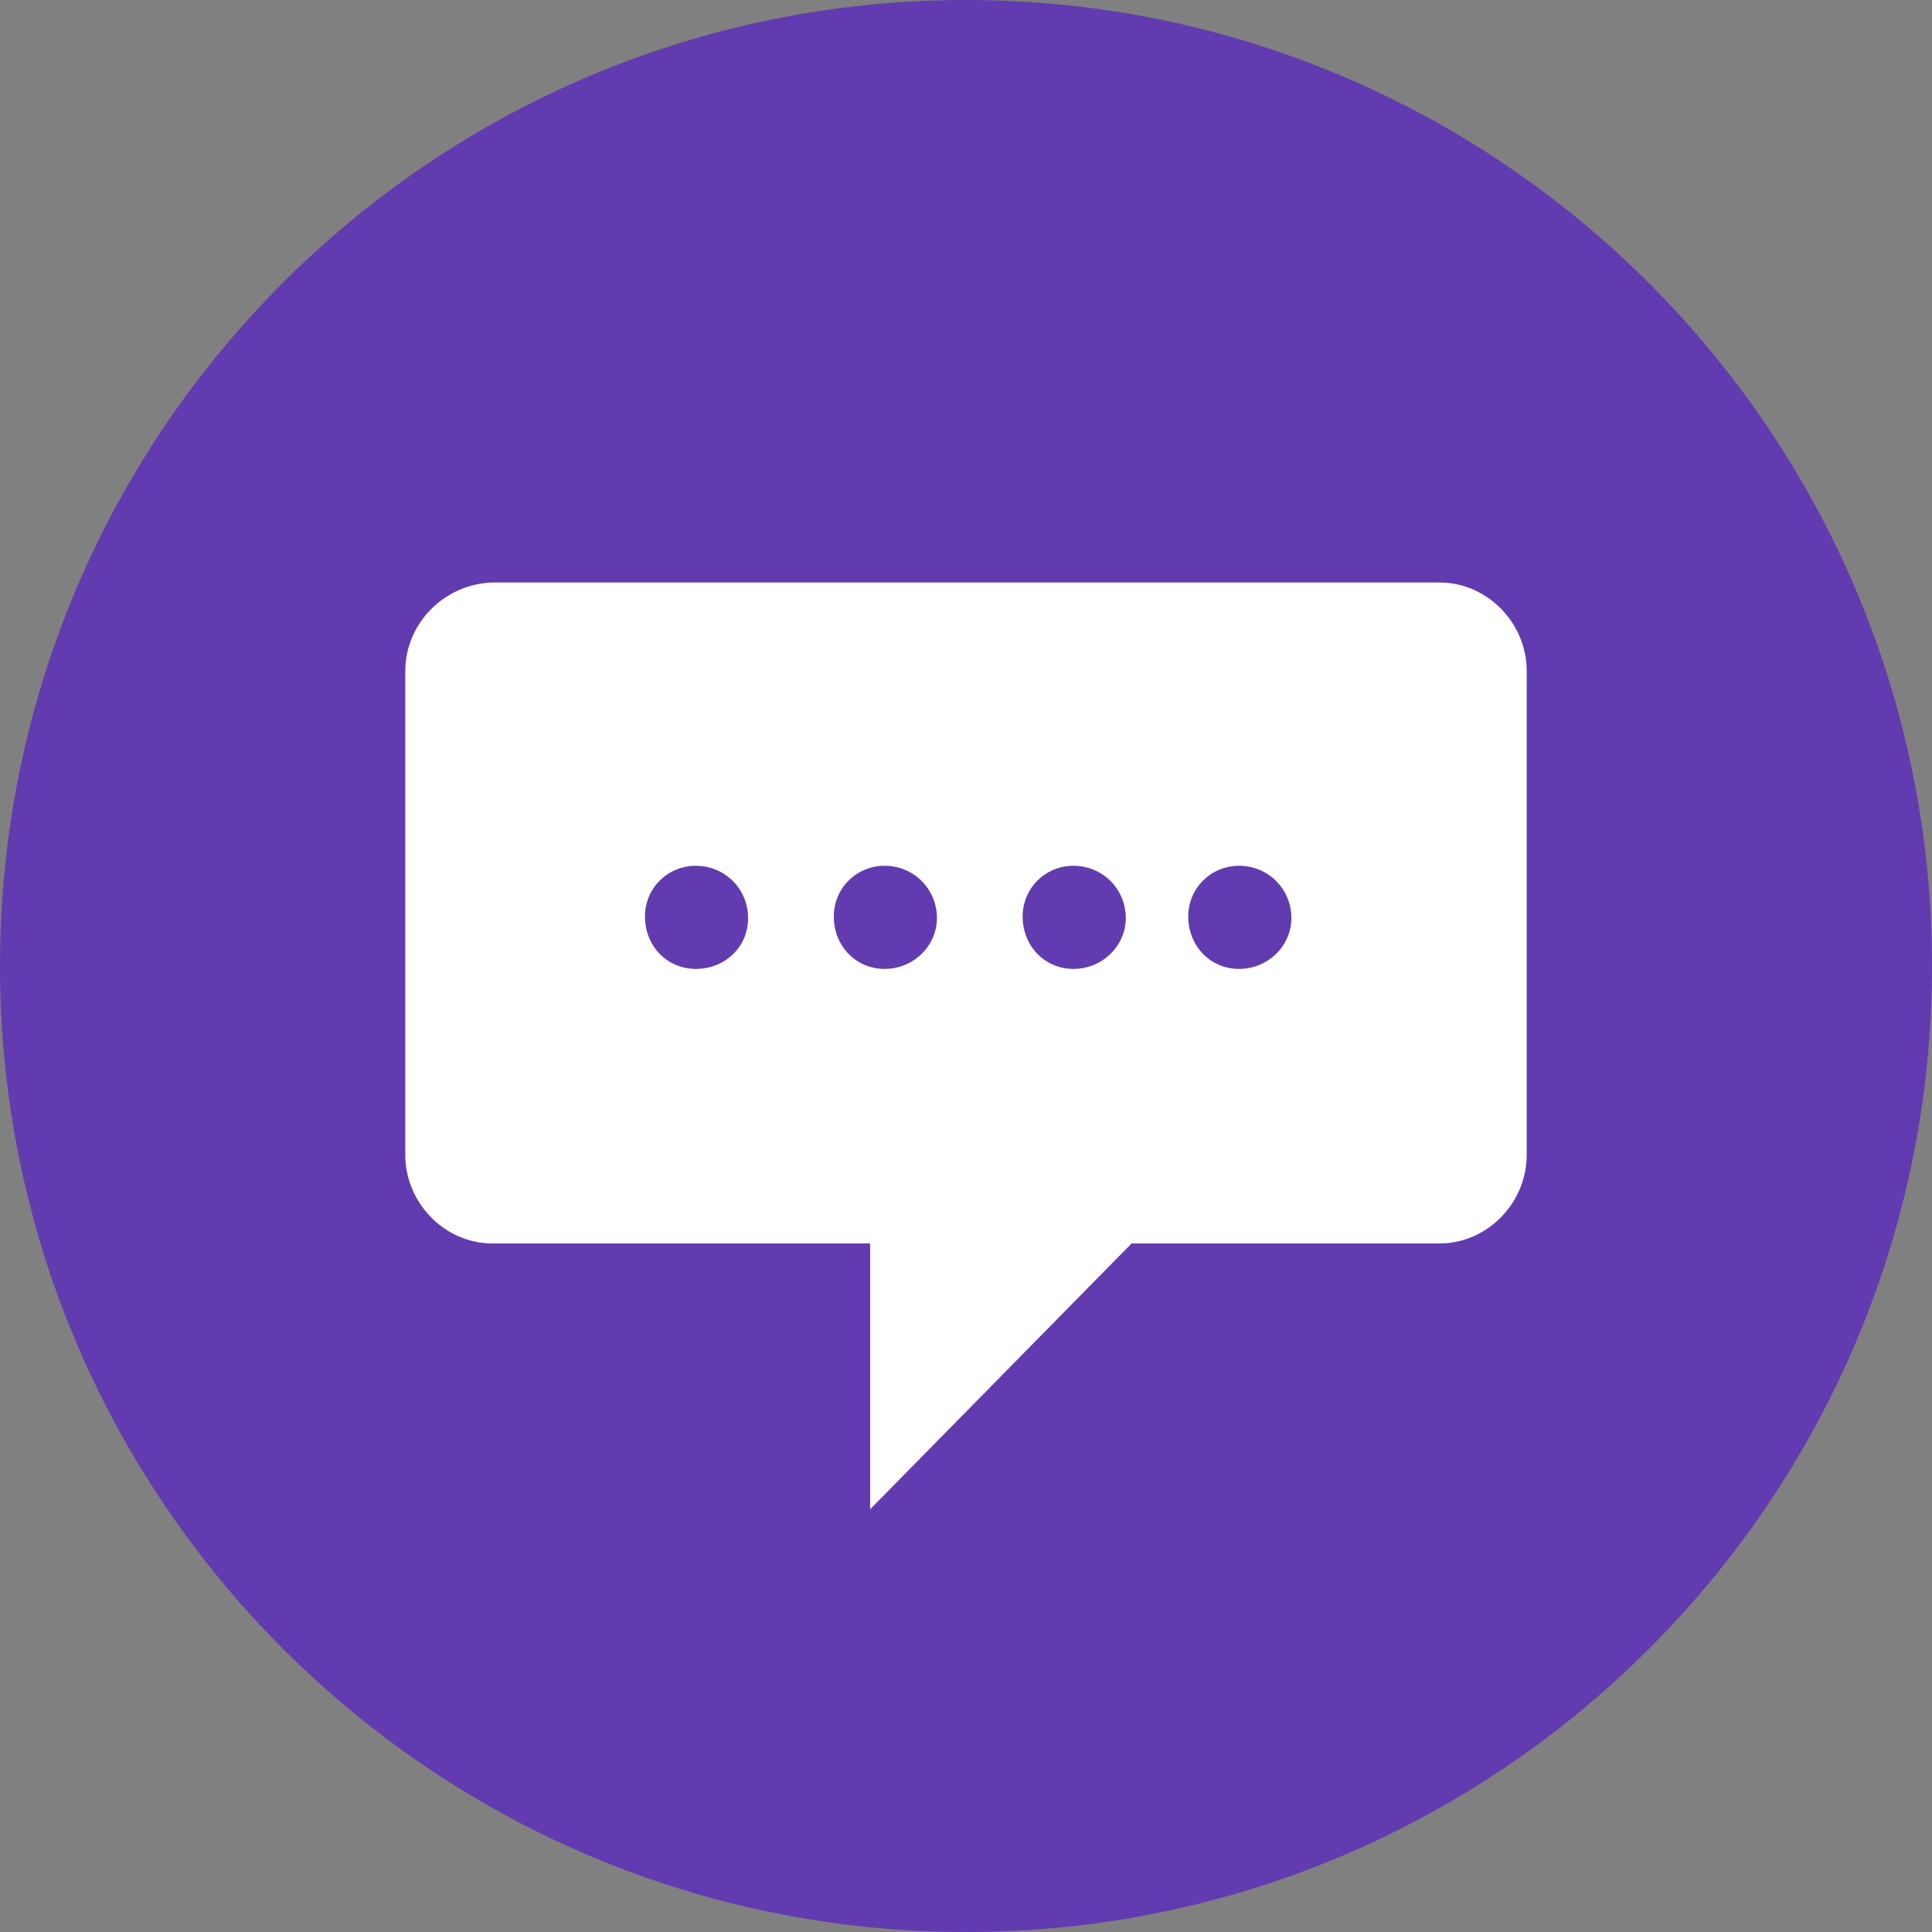
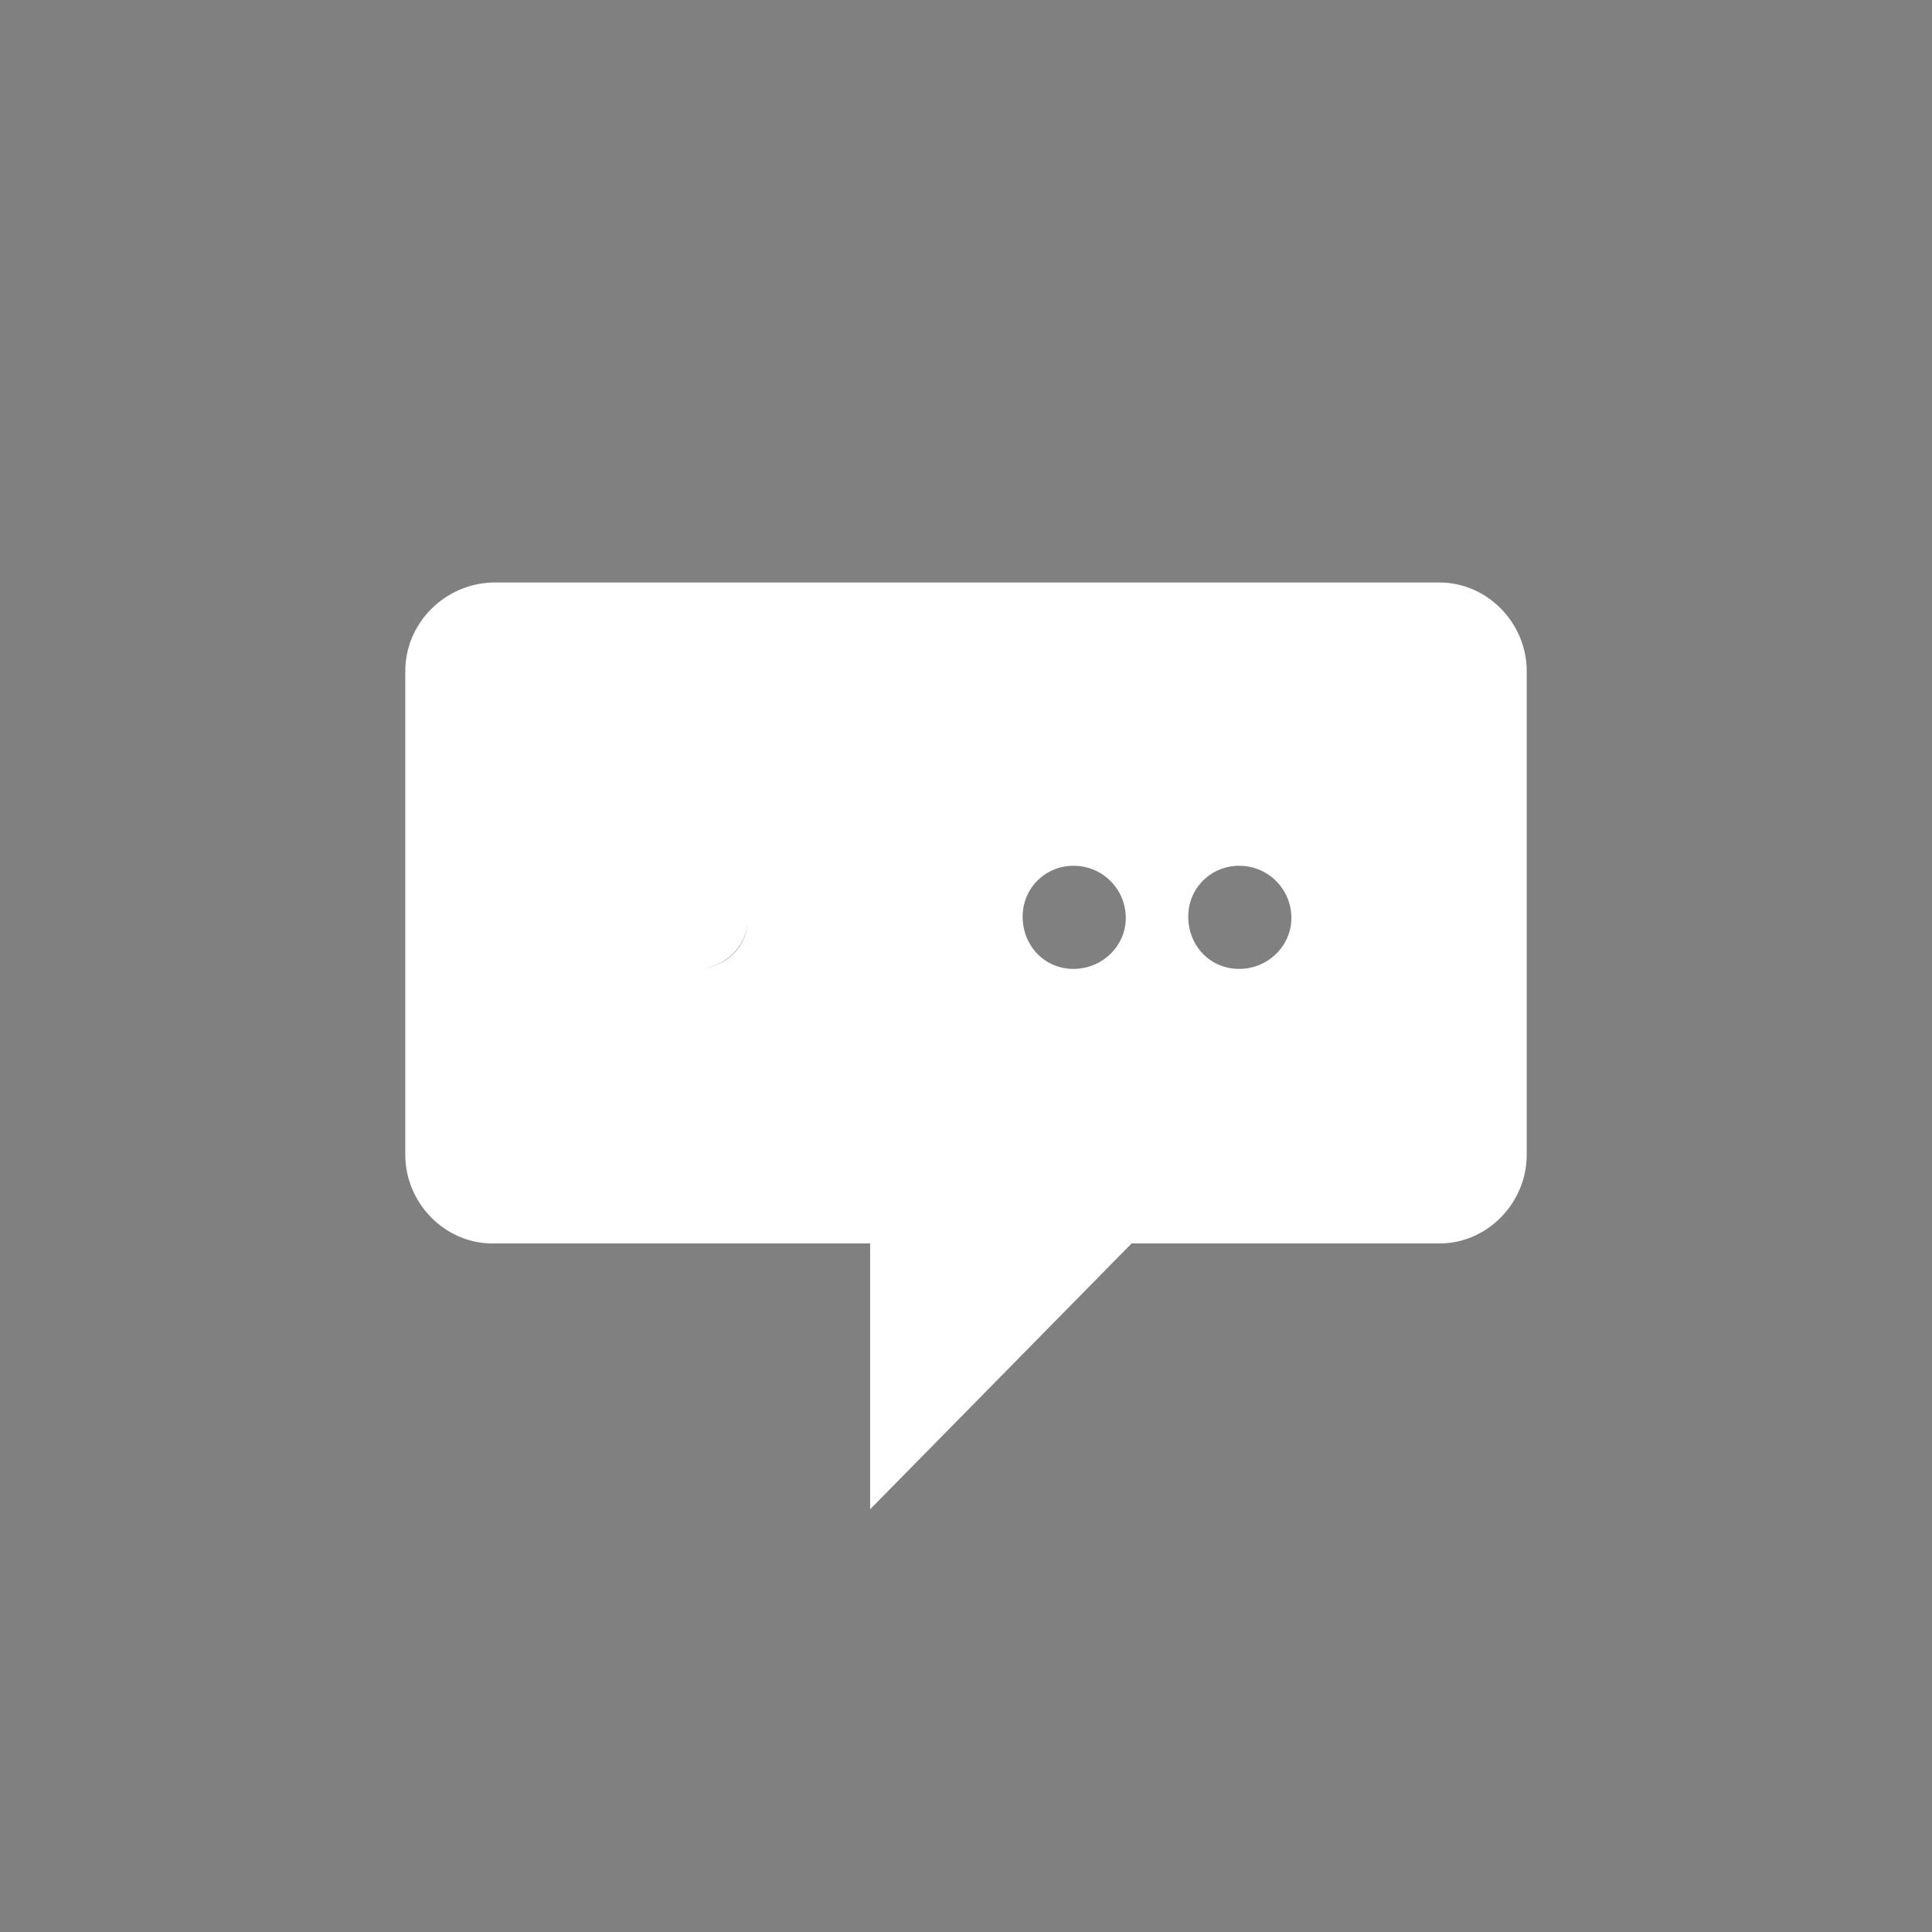
<svg xmlns="http://www.w3.org/2000/svg" id="Layer_2" viewBox="0 0 133 133">
  <rect x="0" y="0" width="133" height="133" fill="#808080" stroke="none" />
  <defs>
    <style>
      .cls-1 {
        fill: #623bb0;
      }

      .cls-2 {
        fill: #fff;
      }
    </style>
  </defs>
  <g id="Layer_1-2" data-name="Layer_1">
    <g>
-       <path class="cls-1" d="M66.5,133c36.7,0,66.5-29.8,66.5-66.5S103.2,0,66.5,0,0,29.7,0,66.5h0c0,36.7,29.8,66.5,66.5,66.5" />
-       <path class="cls-2" d="M105.1,79.5v-33.3c0-3.3-2.7-6.1-6-6.1H33.9c-3.3.1-6,2.8-6,6.1v33.3c0,3.3,2.7,6.1,6,6.1h26v18.3l18-18.3h21.2c3.3,0,6-2.8,6-6.1M51.5,63.2c0,2-1.6,3.5-3.6,3.5s-3.5-1.6-3.5-3.6,1.6-3.5,3.5-3.5c2,0,3.6,1.6,3.6,3.6q0-.1,0,0M64.5,63.2c0,1.9-1.6,3.5-3.6,3.5s-3.5-1.6-3.5-3.6,1.6-3.5,3.5-3.5c2,0,3.6,1.6,3.6,3.6M77.5,63.2c0,1.9-1.6,3.5-3.6,3.5s-3.5-1.6-3.5-3.6,1.6-3.5,3.5-3.5c2,0,3.6,1.6,3.6,3.6M88.9,63.2c0,1.9-1.6,3.5-3.6,3.5s-3.5-1.6-3.5-3.6,1.6-3.5,3.5-3.5c2,0,3.6,1.6,3.6,3.6" />
+       <path class="cls-2" d="M105.1,79.5v-33.3c0-3.3-2.7-6.1-6-6.1H33.9c-3.3.1-6,2.8-6,6.1v33.3c0,3.3,2.7,6.1,6,6.1h26v18.3l18-18.3h21.2c3.3,0,6-2.8,6-6.1M51.5,63.2c0,2-1.6,3.5-3.6,3.5s-3.5-1.6-3.5-3.6,1.6-3.5,3.5-3.5c2,0,3.6,1.6,3.6,3.6q0-.1,0,0c0,1.9-1.6,3.5-3.6,3.5s-3.5-1.6-3.5-3.6,1.6-3.5,3.5-3.5c2,0,3.6,1.6,3.6,3.6M77.5,63.2c0,1.9-1.6,3.5-3.6,3.5s-3.5-1.6-3.5-3.6,1.6-3.5,3.5-3.5c2,0,3.6,1.6,3.6,3.6M88.9,63.2c0,1.9-1.6,3.5-3.6,3.5s-3.5-1.6-3.5-3.6,1.6-3.5,3.5-3.5c2,0,3.6,1.6,3.6,3.6" />
    </g>
  </g>
</svg>